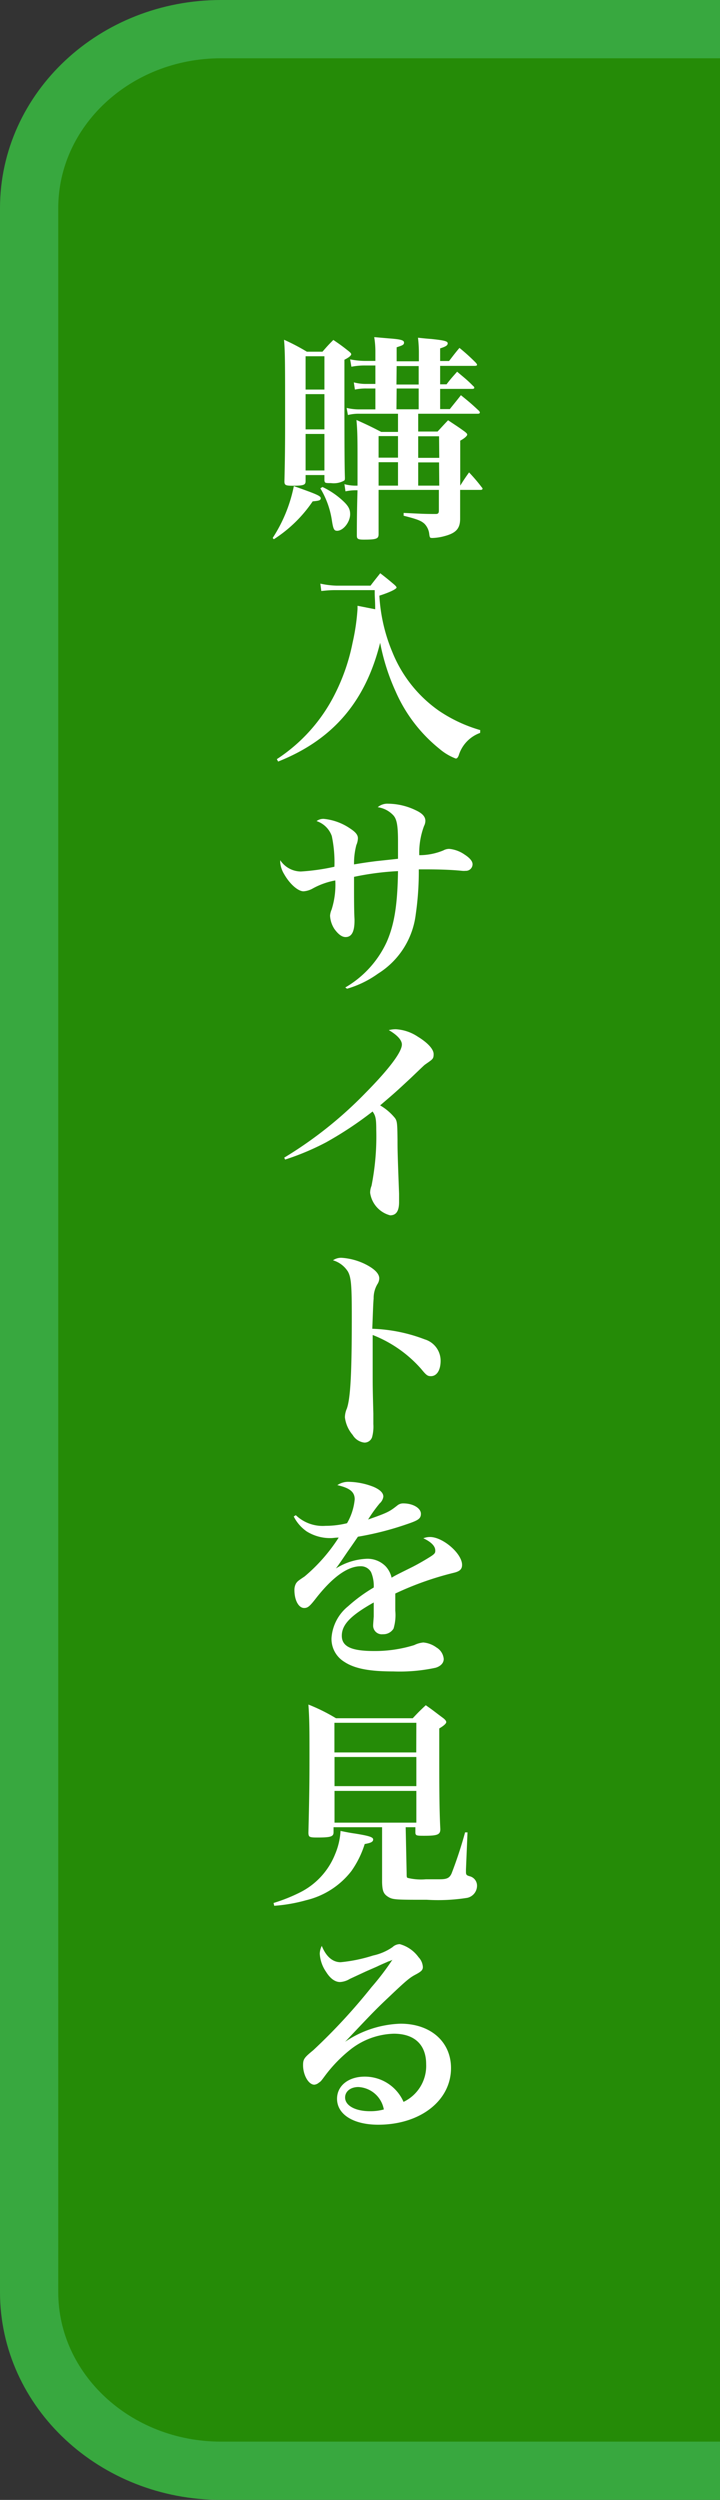
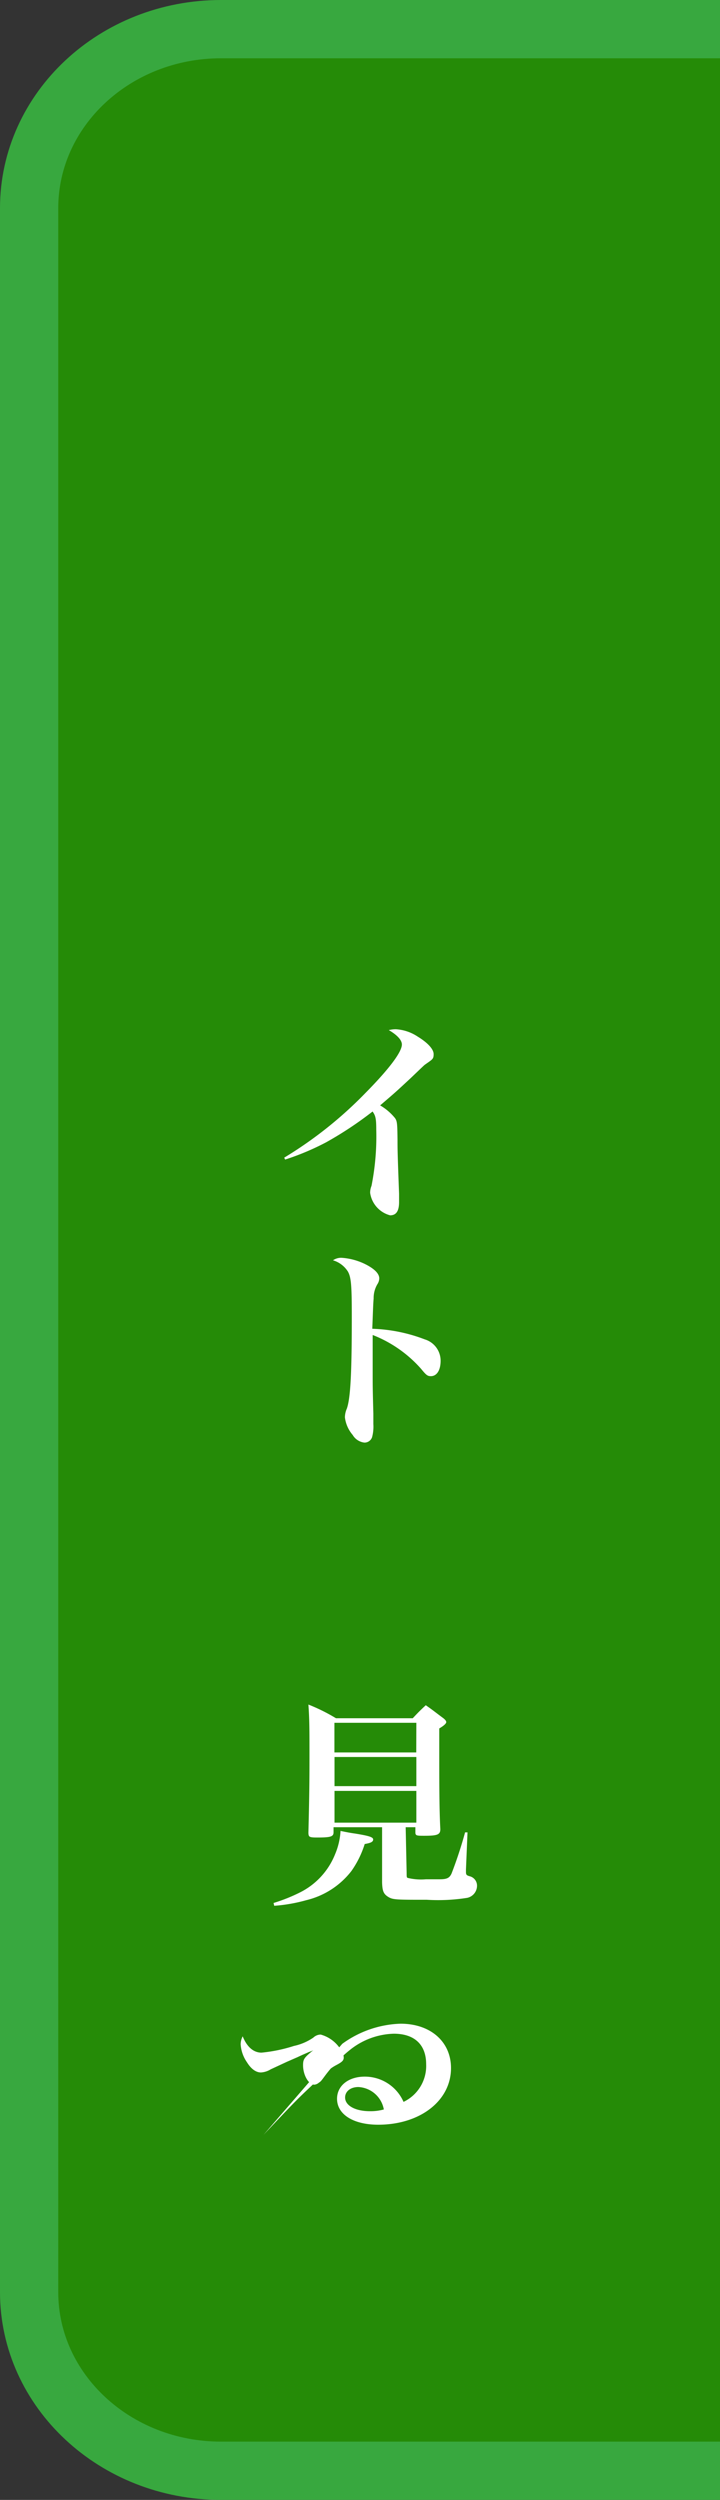
<svg xmlns="http://www.w3.org/2000/svg" viewBox="0 0 74.17 257.39">
  <rect x="0" y="0" width="74.17" height="257.39" fill="#333333" stroke="none" />
  <defs>
    <style>.cls-1{fill:#258b07;stroke:#38a83f;stroke-miterlimit:10;stroke-width:6px;}.cls-2{fill:#fff;}</style>
  </defs>
  <g id="レイヤー_2" data-name="レイヤー 2">
    <g id="graphic">
      <path class="cls-1" d="M74.17,254.39H22.77C11.85,254.39,3,246.14,3,236V21.44C3,11.26,11.85,3,22.77,3h51.4" />
-       <path class="cls-2" d="M28.09,55.39a15.21,15.21,0,0,0,2.18-5.34c2.28.81,2.77,1,2.77,1.24s-.2.27-.83.33a13.83,13.83,0,0,1-4,3.9Zm3.39-5.85c0,.4-.21.47-1.37.47-.7,0-.81-.07-.81-.45.05-2.06.07-3.72.07-5.87,0-6.29,0-7.39-.11-8.71a21.82,21.82,0,0,1,2.35,1.23h1.61c.47-.54.63-.72,1.12-1.21.72.49.94.65,1.62,1.19.15.13.22.2.22.29s-.16.29-.7.56c0,7.41,0,10.68.05,12.12,0,.18,0,.27-.09.33a2.2,2.2,0,0,1-1.34.25c-.59,0-.65,0-.68-.29v-.54H31.48Zm1.94-12.86H31.48v3.43h1.94Zm-1.94,3.9v3.63h1.94V40.58Zm0,4.1v3.76h1.94V44.68Zm1.74,5.46a8.29,8.29,0,0,1,2,1.33c.65.58.85.94.85,1.47,0,.81-.71,1.71-1.34,1.71-.31,0-.4-.16-.54-1.06A8.91,8.91,0,0,0,33,50.28Zm15.1-1.5a17.71,17.71,0,0,1,1.32,1.55.21.21,0,0,1,.07.13c0,.07-.09.12-.18.12H47.4v.31c0,.87,0,.87,0,2.66,0,1-.42,1.46-1.54,1.77a5.39,5.39,0,0,1-1.3.21c-.25,0-.29,0-.34-.39a1.79,1.79,0,0,0-.49-1.07c-.34-.31-.72-.47-2.15-.83l0-.29c1.93.09,2.09.11,3.3.11.26,0,.33-.09.33-.36V50.44H39V55c0,.47-.22.56-1.52.56-.61,0-.72-.07-.72-.43,0-.76,0-2.3.07-4.65a5.1,5.1,0,0,0-1.24.11l-.11-.74a4.51,4.51,0,0,0,1.35.15c0-1.09,0-1.79,0-2.12,0-2.71,0-3.39-.11-4.64,1.09.49,1.43.65,2.55,1.23H41V42.6H37.1a4.52,4.52,0,0,0-1.26.13L35.71,42a5.65,5.65,0,0,0,1.41.15h1.55V40h-.9a5.4,5.4,0,0,0-1.21.11l-.11-.74a4.78,4.78,0,0,0,1.32.16h.9v-1.9h-1.1a6.92,6.92,0,0,0-1.37.13L36.07,37a8,8,0,0,0,1.48.16h1.12v-1a9.17,9.17,0,0,0-.12-1.45l1.5.13c1.21.09,1.57.18,1.57.43s-.18.29-.76.49V37.2h2.29v-1a14,14,0,0,0-.09-1.43c.6.07,1.07.11,1.36.13,1.35.14,1.7.23,1.7.45s-.22.34-.78.52v1.3h.92c.47-.61.6-.79,1.07-1.35A20.17,20.17,0,0,1,49,37.33c.09.11.14.16.14.23s-.07.11-.23.11H45.34v1.9H46c.44-.58.6-.74,1.09-1.3.74.63,1,.81,1.66,1.48a.23.23,0,0,1,.11.18c0,.07-.09.11-.2.11H45.34v2.08h1c.49-.62.65-.8,1.14-1.43.83.67,1.08.88,1.84,1.59.09.09.11.14.11.2s-.06.12-.2.12H43.08v1.83h2c.47-.51.61-.67,1.08-1.16.76.51,1,.65,1.7,1.16.18.14.27.23.27.32s-.18.33-.72.62V50C47.8,49.38,47.92,49.2,48.32,48.64ZM41,44.9H39v2.22h2Zm0,2.69H39V50h2Zm-.16-8h2.29v-1.9H40.86Zm0,2.55h2.29V40H40.86Zm4.39,2.78H43.08v2.22h2.17Zm0,2.69H43.08V50h2.17Z" />
-       <path class="cls-2" d="M49.46,75.46a3.57,3.57,0,0,0-2.21,2.33c-.09.22-.18.31-.3.31a5.7,5.7,0,0,1-1.68-1,15.6,15.6,0,0,1-4.52-5.92,22.08,22.08,0,0,1-1.59-5c-1.52,6.11-4.91,10-10.51,12.23l-.13-.25a17.17,17.17,0,0,0,6-6.74,20.47,20.47,0,0,0,1.8-5.24,22,22,0,0,0,.51-3.48v-.33l1.82.36c0-.83-.05-1.24-.05-1.71v-.26h-4c-.36,0-.67,0-1.5.09L33,60.09a8.84,8.84,0,0,0,1.7.21h3.47c.43-.57.56-.72,1-1.28.63.49.83.65,1.43,1.16.18.16.25.25.25.32s-.31.36-1.77.83a17.48,17.48,0,0,0,1.35,5.84,13.54,13.54,0,0,0,4.77,6,15,15,0,0,0,4.27,2Z" />
-       <path class="cls-2" d="M35.57,101.67A10.5,10.5,0,0,0,39.83,97c.81-1.84,1.12-3.9,1.17-7.31a28.62,28.62,0,0,0-4.53.59v1.21c0,.71,0,2.42.05,3.15v.14c0,1.16-.3,1.7-.92,1.7-.38,0-.76-.29-1.15-.83A2.77,2.77,0,0,1,34,94.28a1.9,1.9,0,0,1,.16-.63,8.42,8.42,0,0,0,.38-3,7.62,7.62,0,0,0-2.38.86,2.26,2.26,0,0,1-.89.26c-.56,0-1.41-.73-2-1.77a2.8,2.8,0,0,1-.4-1.16,1.76,1.76,0,0,1,0-.27A2.57,2.57,0,0,0,31,89.73a22,22,0,0,0,3.45-.49,13.14,13.14,0,0,0-.27-3.16,2.49,2.49,0,0,0-1.57-1.54,1.16,1.16,0,0,1,.74-.23,5.8,5.8,0,0,1,2.73,1c.58.38.79.67.79,1a1.87,1.87,0,0,1-.16.69A7.41,7.41,0,0,0,36.47,89c.78-.13,1.34-.22,2.31-.34l1.59-.17.63-.07c0-.34,0-.92,0-1.77,0-1.59-.11-2.26-.45-2.67a2.71,2.71,0,0,0-1.64-.87A1.54,1.54,0,0,1,40,82.75a6.66,6.66,0,0,1,2.82.67c.67.31,1,.65,1,1.1a1.22,1.22,0,0,1-.14.53,7.88,7.88,0,0,0-.49,3,6.48,6.48,0,0,0,2.48-.49,1.24,1.24,0,0,1,.61-.16,3.31,3.31,0,0,1,1.57.58c.56.36.83.7.83,1a.68.68,0,0,1-.72.68,1.77,1.77,0,0,1-.36,0c-1.1-.11-2.35-.15-3.74-.15h-.72a30.45,30.45,0,0,1-.31,4.61,8.38,8.38,0,0,1-3.88,6.12,10.47,10.47,0,0,1-3.2,1.56Z" />
      <path class="cls-2" d="M29.28,119.19a41.73,41.73,0,0,0,8.36-6.65c2.39-2.42,3.76-4.21,3.76-5,0-.47-.52-1-1.35-1.48a3,3,0,0,1,.72-.09,4.54,4.54,0,0,1,2.26.76c1,.61,1.64,1.28,1.64,1.8s-.11.53-.9,1.09c-.09.07-.09.07-1.45,1.37-1.57,1.46-1.57,1.46-3.16,2.82a5.65,5.65,0,0,1,1.54,1.32c.21.32.23.54.25,2.2,0,1,0,1.32.16,5.58,0,.31,0,.62,0,.85,0,.92-.29,1.37-.92,1.37a2.8,2.8,0,0,1-2.06-2.31,1.84,1.84,0,0,1,.14-.72,26.09,26.09,0,0,0,.49-5.78c0-1.14-.07-1.45-.38-1.88a37.29,37.29,0,0,1-4.8,3.18,26.66,26.66,0,0,1-4.21,1.77Z" />
      <path class="cls-2" d="M35.15,129.5a6.49,6.49,0,0,1,2.46.65c1,.5,1.46,1,1.46,1.48a1.16,1.16,0,0,1-.2.6,2.81,2.81,0,0,0-.38,1.48c-.05.45-.09,1.91-.14,3.1a16.51,16.51,0,0,1,5.4,1.09,2.3,2.3,0,0,1,1.64,2.2c0,1-.41,1.59-1,1.59-.34,0-.47-.09-1-.74a12.91,12.91,0,0,0-5-3.5V141c0,1.88,0,1.88.07,4.55,0,.38,0,.69,0,1.07a4.2,4.2,0,0,1-.13,1.35.82.82,0,0,1-.79.56,1.61,1.61,0,0,1-1.21-.79,3.42,3.42,0,0,1-.8-1.81,2.3,2.3,0,0,1,.2-.9c.38-1.09.51-3.69.51-9.43,0-3.22-.06-4.07-.4-4.68a2.73,2.73,0,0,0-1.54-1.16A1.52,1.52,0,0,1,35.15,129.5Z" />
-       <path class="cls-2" d="M30.47,156a4,4,0,0,0,3.07,1.1,9.22,9.22,0,0,0,2.21-.27,6,6,0,0,0,.79-2.46c0-.77-.52-1.17-1.79-1.46a2,2,0,0,1,1.21-.34,7.28,7.28,0,0,1,2.53.52c.62.27,1,.6,1,1a1.13,1.13,0,0,1-.38.7,14.59,14.59,0,0,0-1.19,1.66c2-.7,2.2-.81,3-1.44a.93.93,0,0,1,.63-.22c1,0,1.81.49,1.81,1.07s-.4.72-1.86,1.21a31.3,31.3,0,0,1-4.63,1.15c-.68,1-.85,1.23-1.1,1.59-.85,1.25-.85,1.25-1.17,1.68a6.44,6.44,0,0,1,3.21-1,2.62,2.62,0,0,1,1.9.76,2.55,2.55,0,0,1,.63,1.19c.38-.23.38-.23,2.13-1.1.67-.34,1.47-.81,1.92-1.1s.45-.4.45-.6c0-.45-.42-.88-1.23-1.26a1.85,1.85,0,0,1,.69-.13c1.32,0,3.3,1.7,3.3,2.87,0,.44-.23.67-.88.82a31.87,31.87,0,0,0-6,2.13c0,1.5,0,1.55,0,1.77a4.81,4.81,0,0,1-.18,1.84,1.22,1.22,0,0,1-1.1.58.89.89,0,0,1-1-.94c0-.07,0-.07.06-.89,0-.52,0-.83,0-1.44-2.4,1.35-3.29,2.29-3.29,3.43s1.05,1.57,3.33,1.57a13.68,13.68,0,0,0,4.13-.61,2.64,2.64,0,0,1,.94-.27,2.7,2.7,0,0,1,1.36.52,1.52,1.52,0,0,1,.74,1.18c0,.41-.31.74-.83.9a17.56,17.56,0,0,1-4.37.38c-2.46,0-4-.29-5.06-1a2.76,2.76,0,0,1-1.3-2.44,4.61,4.61,0,0,1,1.71-3.27,16.19,16.19,0,0,1,2.64-1.93,3.62,3.62,0,0,0-.27-1.57,1.19,1.19,0,0,0-1.08-.62c-1.36,0-2.93,1.14-4.68,3.4-.58.74-.78.9-1.14.9-.56,0-1-.79-1-1.84a1.37,1.37,0,0,1,.17-.7c.16-.22.18-.24.88-.71a17.6,17.6,0,0,0,3.51-4c-.35,0-.58.05-.73.05a4.56,4.56,0,0,1-2.56-.68,4.15,4.15,0,0,1-1.34-1.54Z" />
      <path class="cls-2" d="M28.18,195.93a17.2,17.2,0,0,0,2.71-1.08,7.5,7.5,0,0,0,3.63-3.94,7.14,7.14,0,0,0,.56-2.4c.65.14,1.17.23,1.48.27,1.41.23,1.88.36,1.88.61s-.24.36-.87.47a10,10,0,0,1-1.37,2.78,8.33,8.33,0,0,1-4.64,3,16.56,16.56,0,0,1-3.31.58Zm13.71-3.09c0,.38,0,.47.11.51a5.85,5.85,0,0,0,1.88.14h.25c.45,0,.79,0,1,0h.18c.72,0,1-.13,1.21-.6a43.63,43.63,0,0,0,1.39-4.23l.25,0L48,192.5v.23c0,.29.06.35.35.44a1,1,0,0,1,.79,1,1.28,1.28,0,0,1-1,1.23,19.1,19.1,0,0,1-4.17.2c-3.2,0-3.51,0-4-.31s-.58-.65-.61-1.48c0-1.81,0-1.81,0-2v-3.68h-5v.52c0,.45-.29.54-1.68.54-.82,0-.89-.05-.91-.47.09-3.72.11-5.07.11-7.89s0-3.74-.11-5.33a18.75,18.75,0,0,1,2.84,1.41h7.91c.56-.6.74-.78,1.34-1.34.81.56,1,.74,1.79,1.32.23.18.32.31.32.42s-.16.32-.72.65v2.58c0,2.89,0,5.76.11,7.79,0,.56-.29.68-1.63.68-.83,0-.94,0-.94-.38v-.5h-1Zm1-15.46H34.45v3.05h8.43Zm-8.43,3.52v3h8.43v-3Zm0,3.49v3.27h8.43v-3.27Z" />
-       <path class="cls-2" d="M35.26,210.43a10.75,10.75,0,0,1,6-2.07c3.1,0,5.2,1.86,5.2,4.57,0,3.36-3.18,5.83-7.5,5.83-2.56,0-4.24-1.06-4.24-2.67,0-1.34,1.17-2.28,2.85-2.28a4.35,4.35,0,0,1,4,2.6,4.1,4.1,0,0,0,2.33-3.88c0-2-1.19-3.14-3.34-3.14a7.54,7.54,0,0,0-4.5,1.66,14.53,14.53,0,0,0-2.58,2.67c-.38.51-.42.58-.63.71a.85.85,0,0,1-.47.21c-.6,0-1.16-1-1.16-2,0-.63.11-.78,1.05-1.55a60.4,60.4,0,0,0,6-6.49,27,27,0,0,0,2.15-2.82s0,0,0,0h0a2.23,2.23,0,0,1-.44.18c-.18.09-.59.25-1.15.52l-1.12.49-1.68.78a2.14,2.14,0,0,1-1,.32c-.5,0-1-.34-1.44-1.05a3.66,3.66,0,0,1-.65-1.86,1.83,1.83,0,0,1,.21-.81c.44,1.1,1.12,1.68,1.94,1.68a15.83,15.83,0,0,0,3.34-.69,5.58,5.58,0,0,0,2-.86,1.12,1.12,0,0,1,.71-.31h.05a3.54,3.54,0,0,1,1.93,1.35,1.58,1.58,0,0,1,.44,1c0,.29-.13.45-.71.76s-.83.47-2.69,2.24c-1.19,1.12-1.66,1.59-3.27,3.29l-1.59,1.68Zm1.66,4.45c-.81,0-1.37.45-1.37,1.08,0,.83,1.05,1.41,2.56,1.41a5.18,5.18,0,0,0,1.43-.18A2.81,2.81,0,0,0,36.92,214.88Z" />
+       <path class="cls-2" d="M35.26,210.43a10.75,10.75,0,0,1,6-2.07c3.1,0,5.2,1.86,5.2,4.57,0,3.36-3.18,5.83-7.5,5.83-2.56,0-4.24-1.06-4.24-2.67,0-1.34,1.17-2.28,2.85-2.28a4.35,4.35,0,0,1,4,2.6,4.1,4.1,0,0,0,2.33-3.88c0-2-1.19-3.14-3.34-3.14a7.54,7.54,0,0,0-4.5,1.66,14.53,14.53,0,0,0-2.58,2.67c-.38.51-.42.58-.63.71a.85.85,0,0,1-.47.21c-.6,0-1.16-1-1.16-2,0-.63.11-.78,1.05-1.55s0,0,0,0h0a2.23,2.23,0,0,1-.44.18c-.18.09-.59.25-1.15.52l-1.12.49-1.68.78a2.14,2.14,0,0,1-1,.32c-.5,0-1-.34-1.44-1.05a3.66,3.66,0,0,1-.65-1.86,1.83,1.83,0,0,1,.21-.81c.44,1.1,1.12,1.68,1.94,1.68a15.83,15.83,0,0,0,3.34-.69,5.58,5.58,0,0,0,2-.86,1.12,1.12,0,0,1,.71-.31h.05a3.54,3.54,0,0,1,1.93,1.35,1.58,1.58,0,0,1,.44,1c0,.29-.13.45-.71.76s-.83.47-2.69,2.24c-1.19,1.12-1.66,1.59-3.27,3.29l-1.59,1.68Zm1.66,4.45c-.81,0-1.37.45-1.37,1.08,0,.83,1.05,1.41,2.56,1.41a5.18,5.18,0,0,0,1.43-.18A2.81,2.81,0,0,0,36.92,214.88Z" />
    </g>
  </g>
</svg>